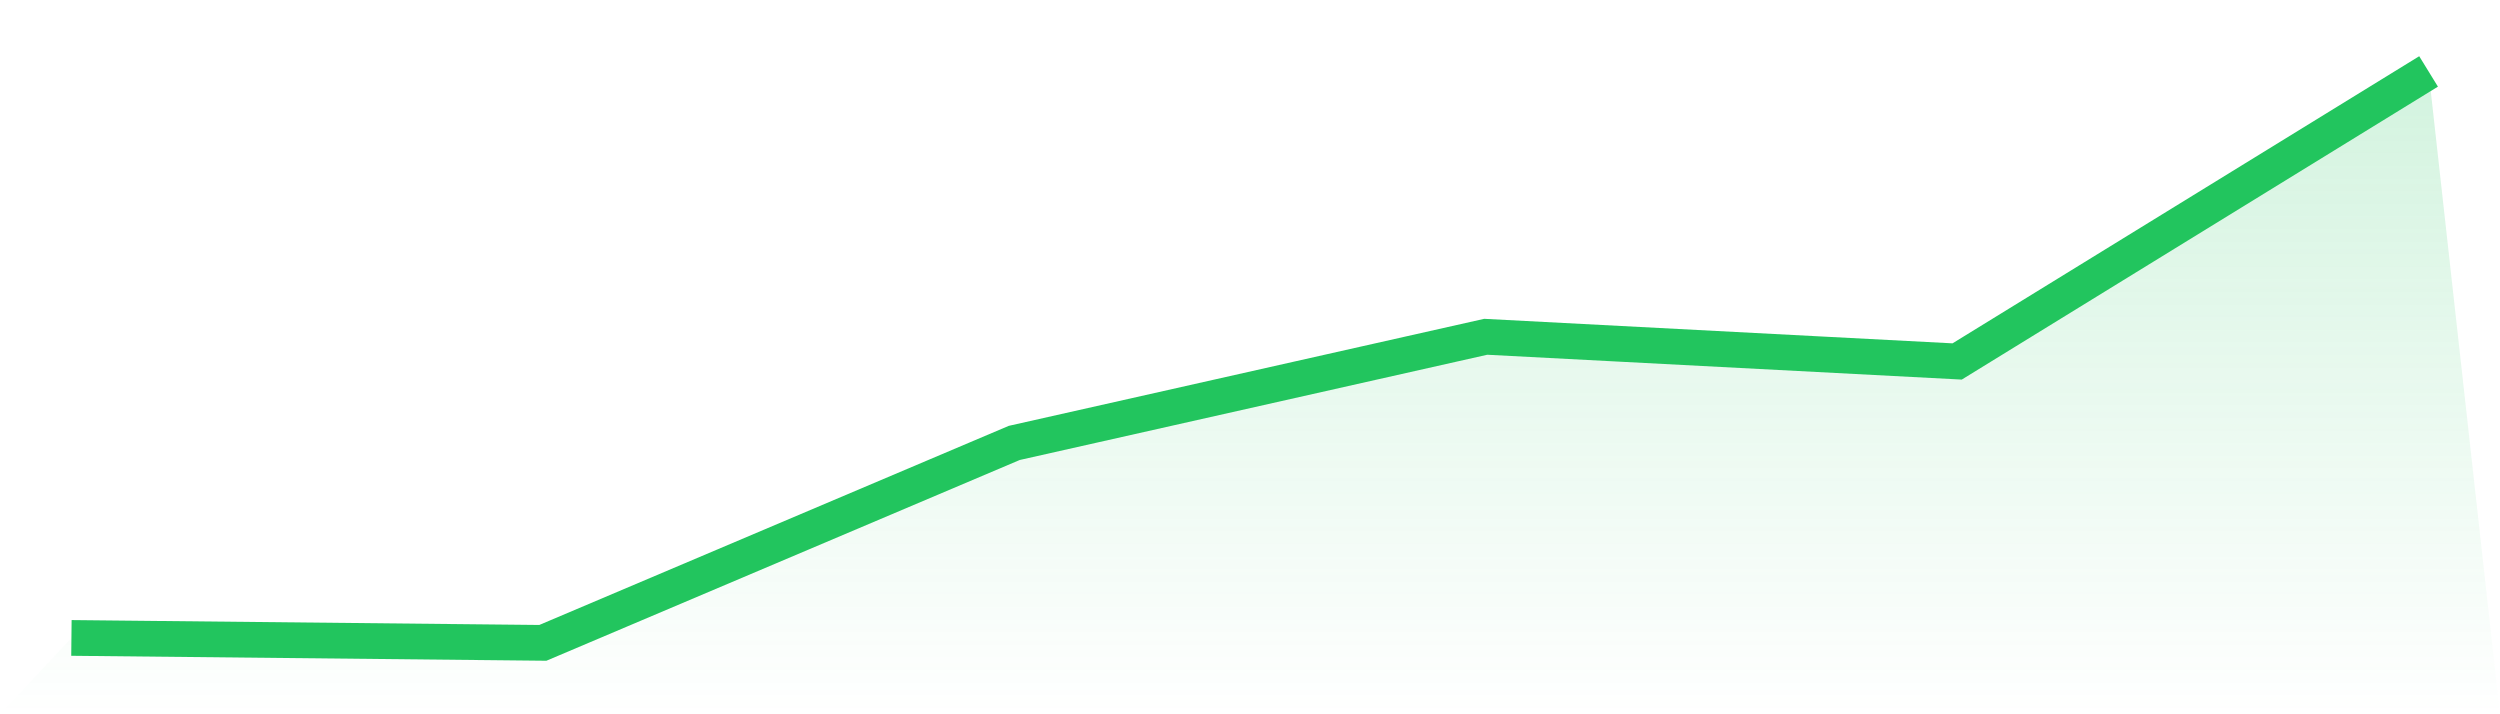
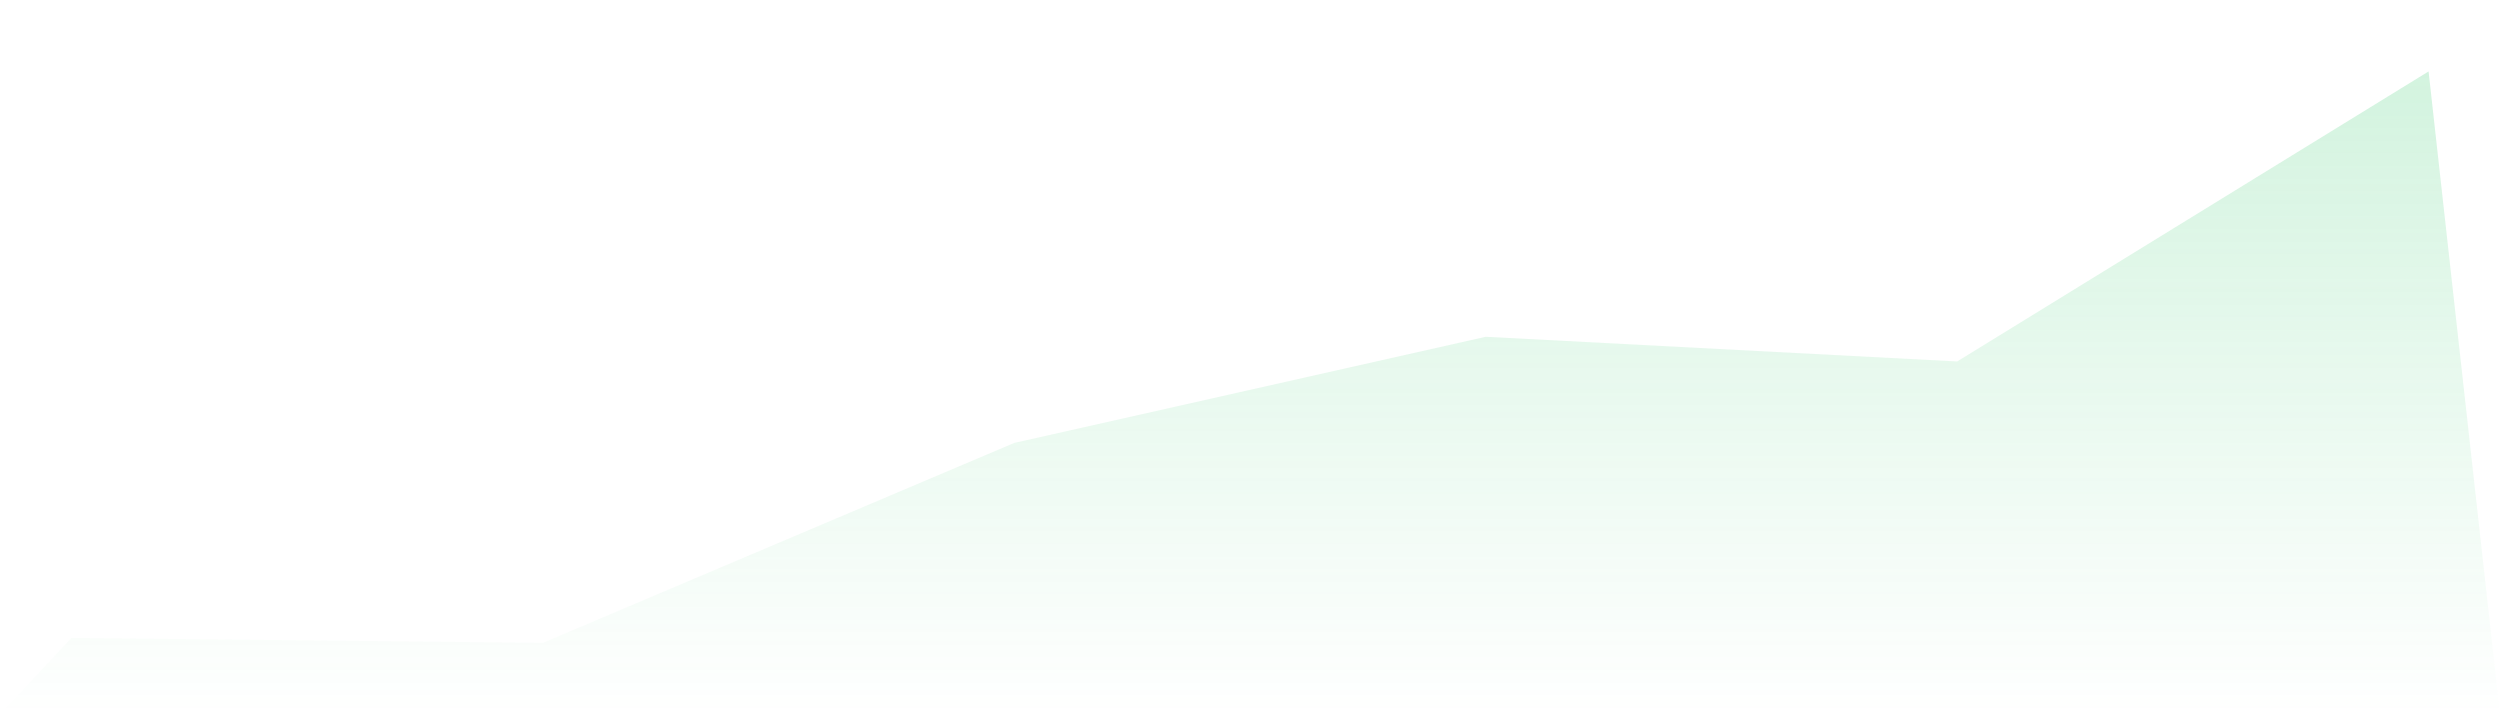
<svg xmlns="http://www.w3.org/2000/svg" viewBox="0 0 140 40">
  <defs>
    <linearGradient id="gradient" x1="0" x2="0" y1="0" y2="1">
      <stop offset="0%" stop-color="#22c55e" stop-opacity="0.2" />
      <stop offset="100%" stop-color="#22c55e" stop-opacity="0" />
    </linearGradient>
  </defs>
  <path d="M4,35.724 L4,35.724 L30.4,36 L56.8,24.803 L83.2,18.86 L109.6,20.242 L136,4 L140,40 L0,40 z" fill="url(#gradient)" />
-   <path d="M4,35.724 L4,35.724 L30.4,36 L56.8,24.803 L83.2,18.86 L109.6,20.242 L136,4" fill="none" stroke="#22c55e" stroke-width="2" />
</svg>